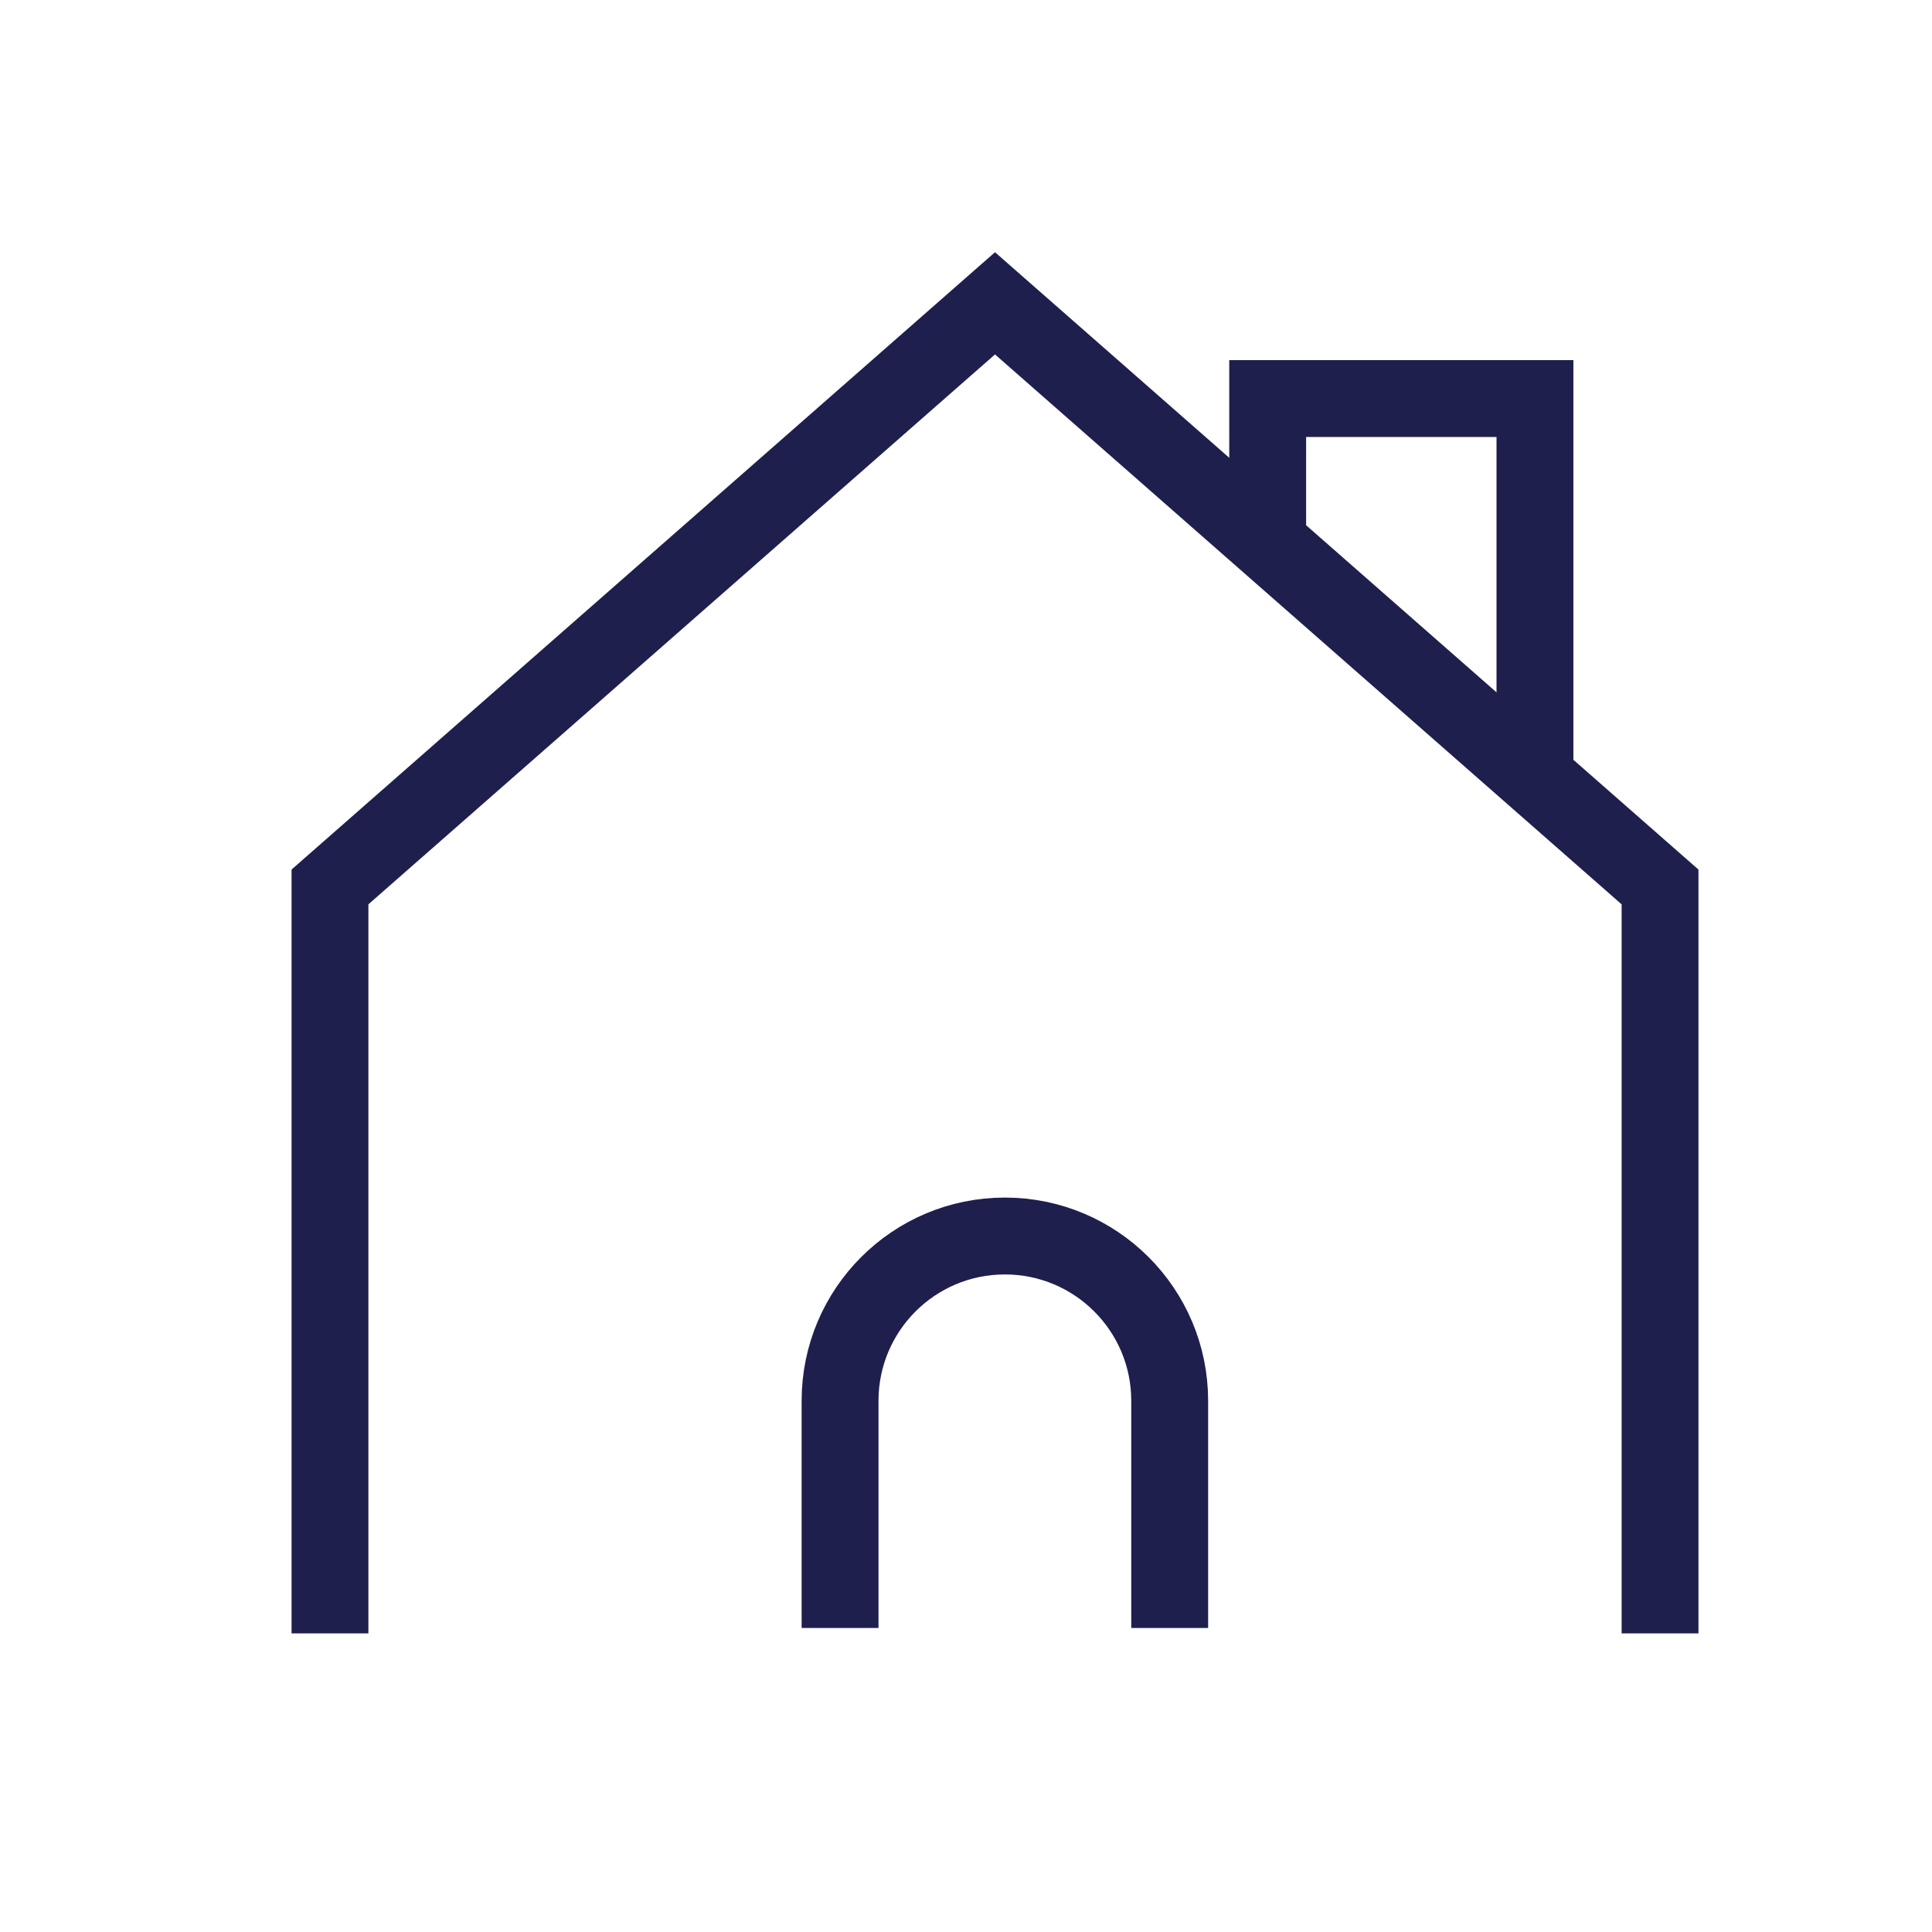
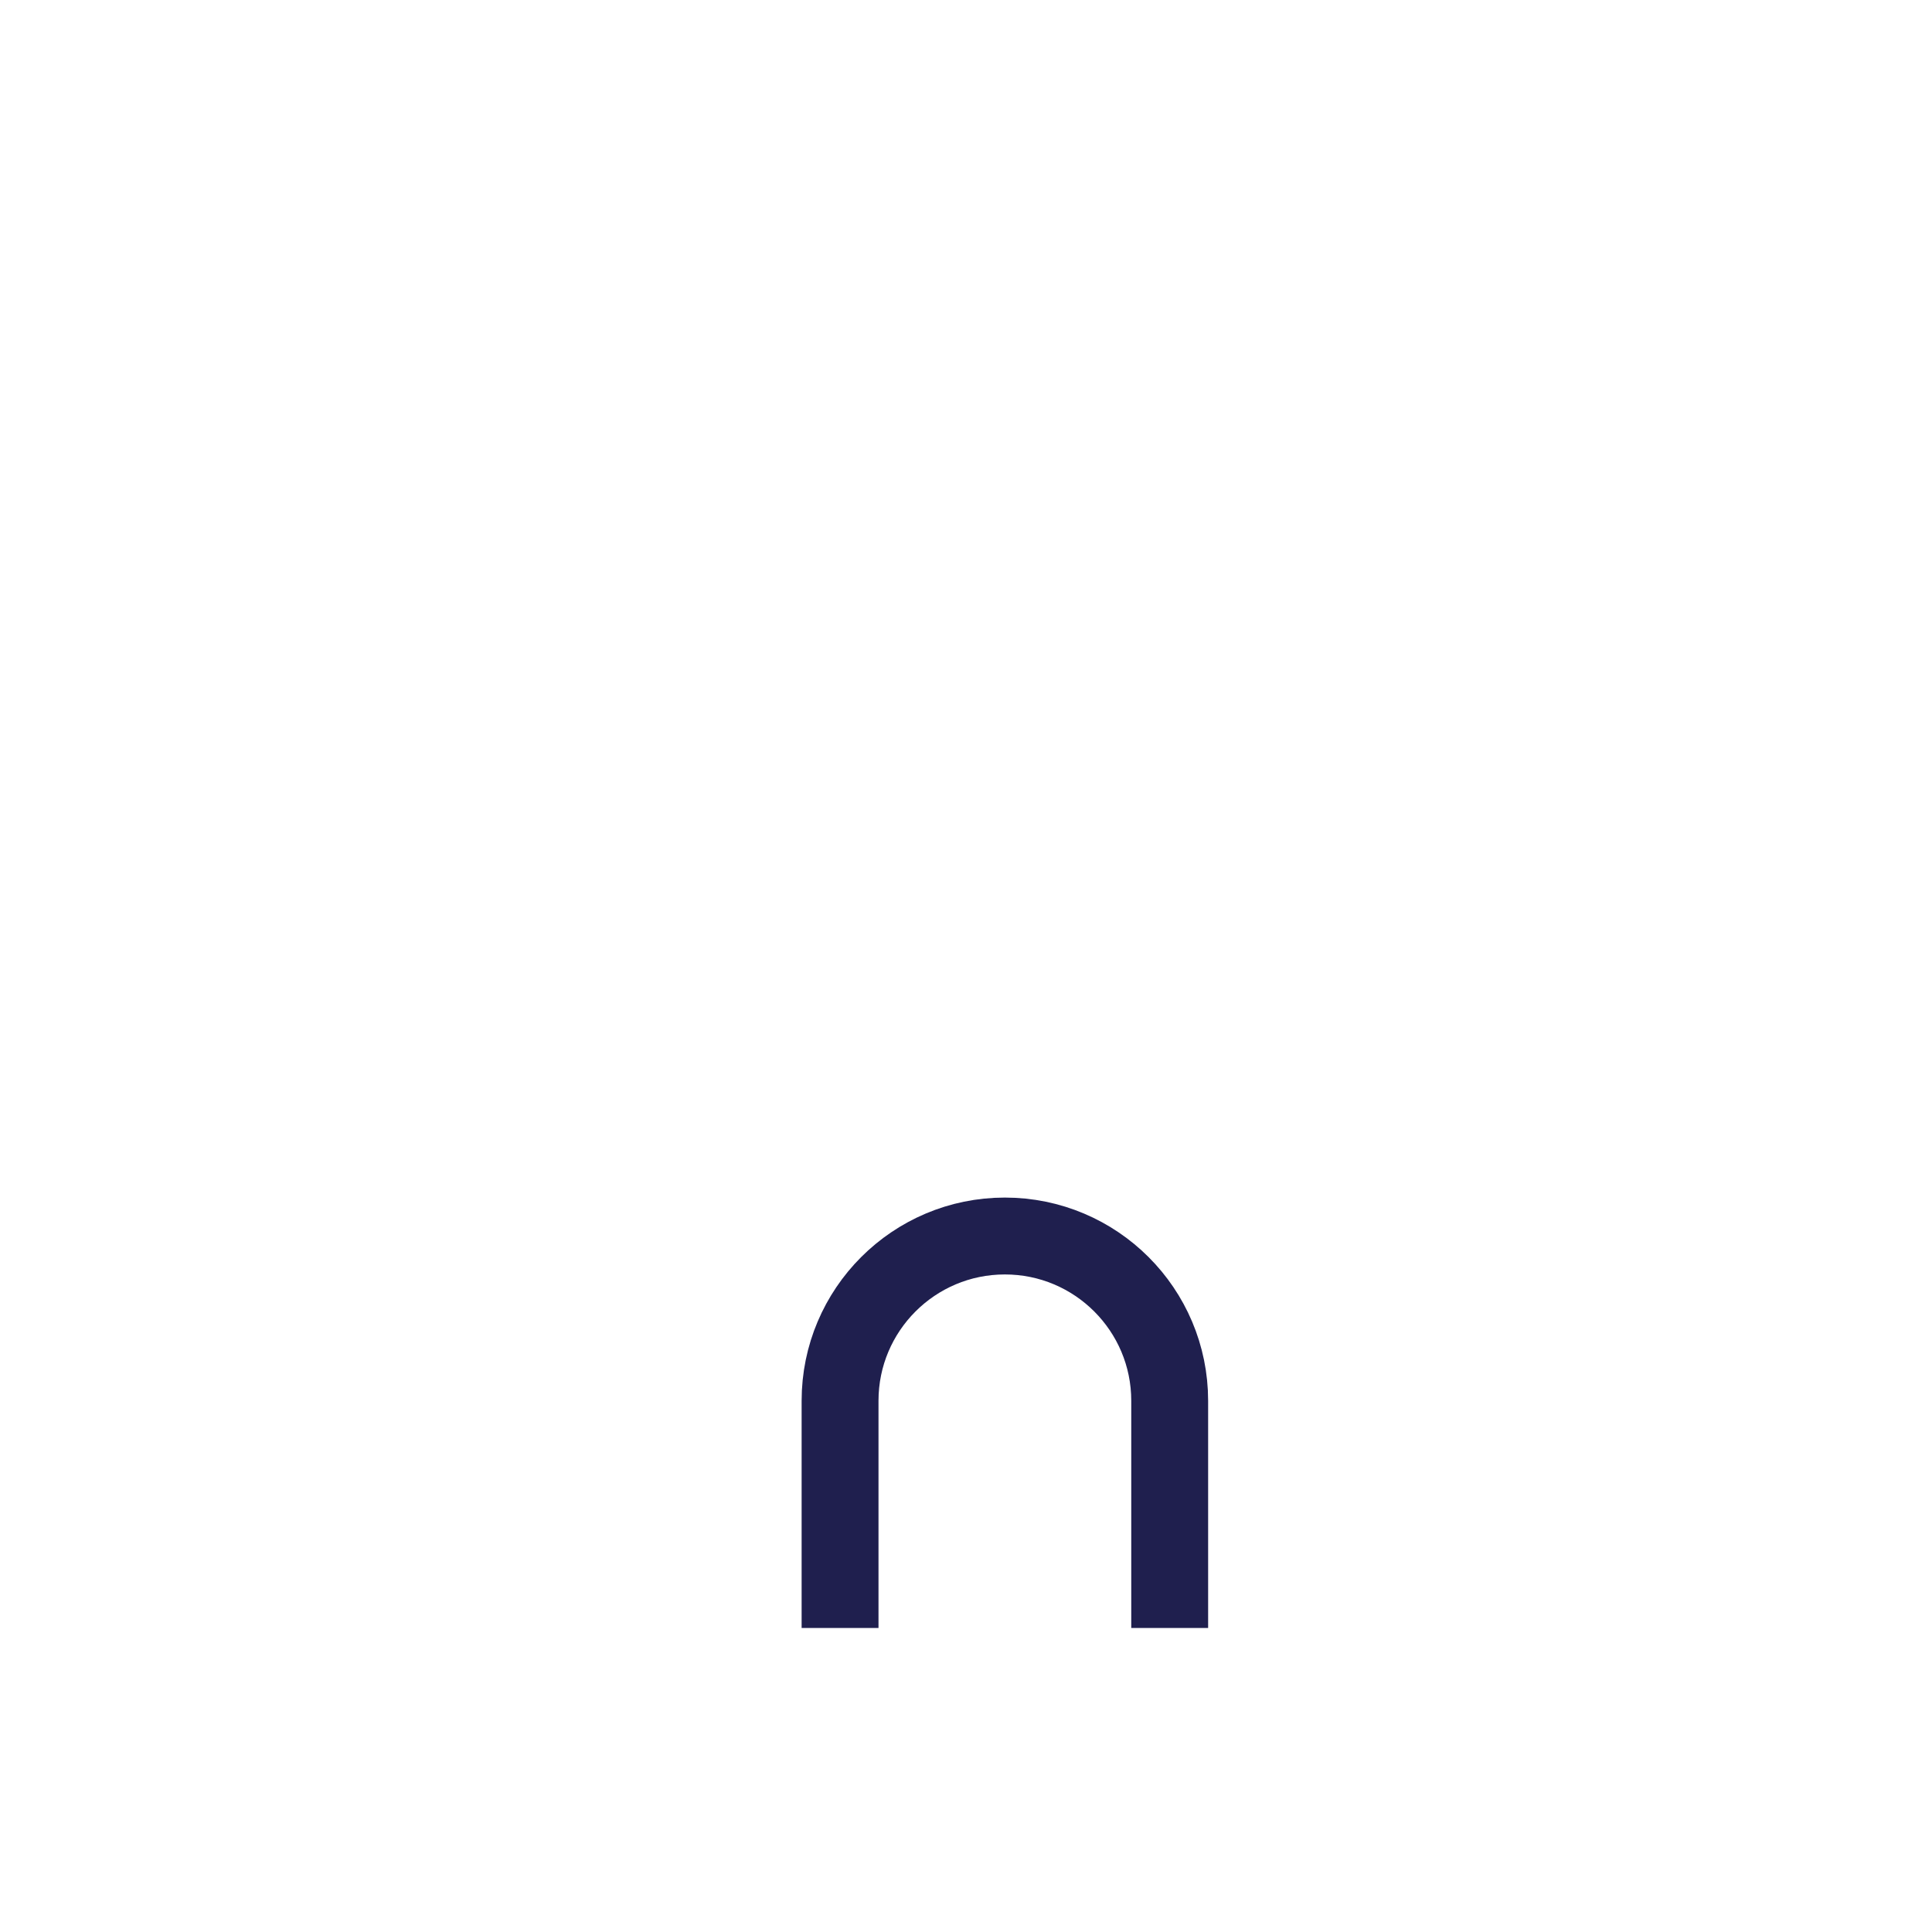
<svg xmlns="http://www.w3.org/2000/svg" width="86" height="86" viewBox="0 0 86 86" fill="none">
-   <rect width="86" height="86" fill="white" />
-   <path d="M14.688 72.709V39.481L44.291 13.502L73.894 39.481V72.709" stroke="#1F1F4E" stroke-width="3.42" />
  <path d="M37.394 72.468V62.355C37.394 58.303 40.679 55.019 44.73 55.019V55.019C48.782 55.019 52.067 58.303 52.067 62.355V72.468" stroke="#1F1F4E" stroke-width="3.422" />
-   <path d="M56.429 24.483V17.741H68.326V34.397" stroke="#1F1F4E" stroke-width="3.422" />
</svg>